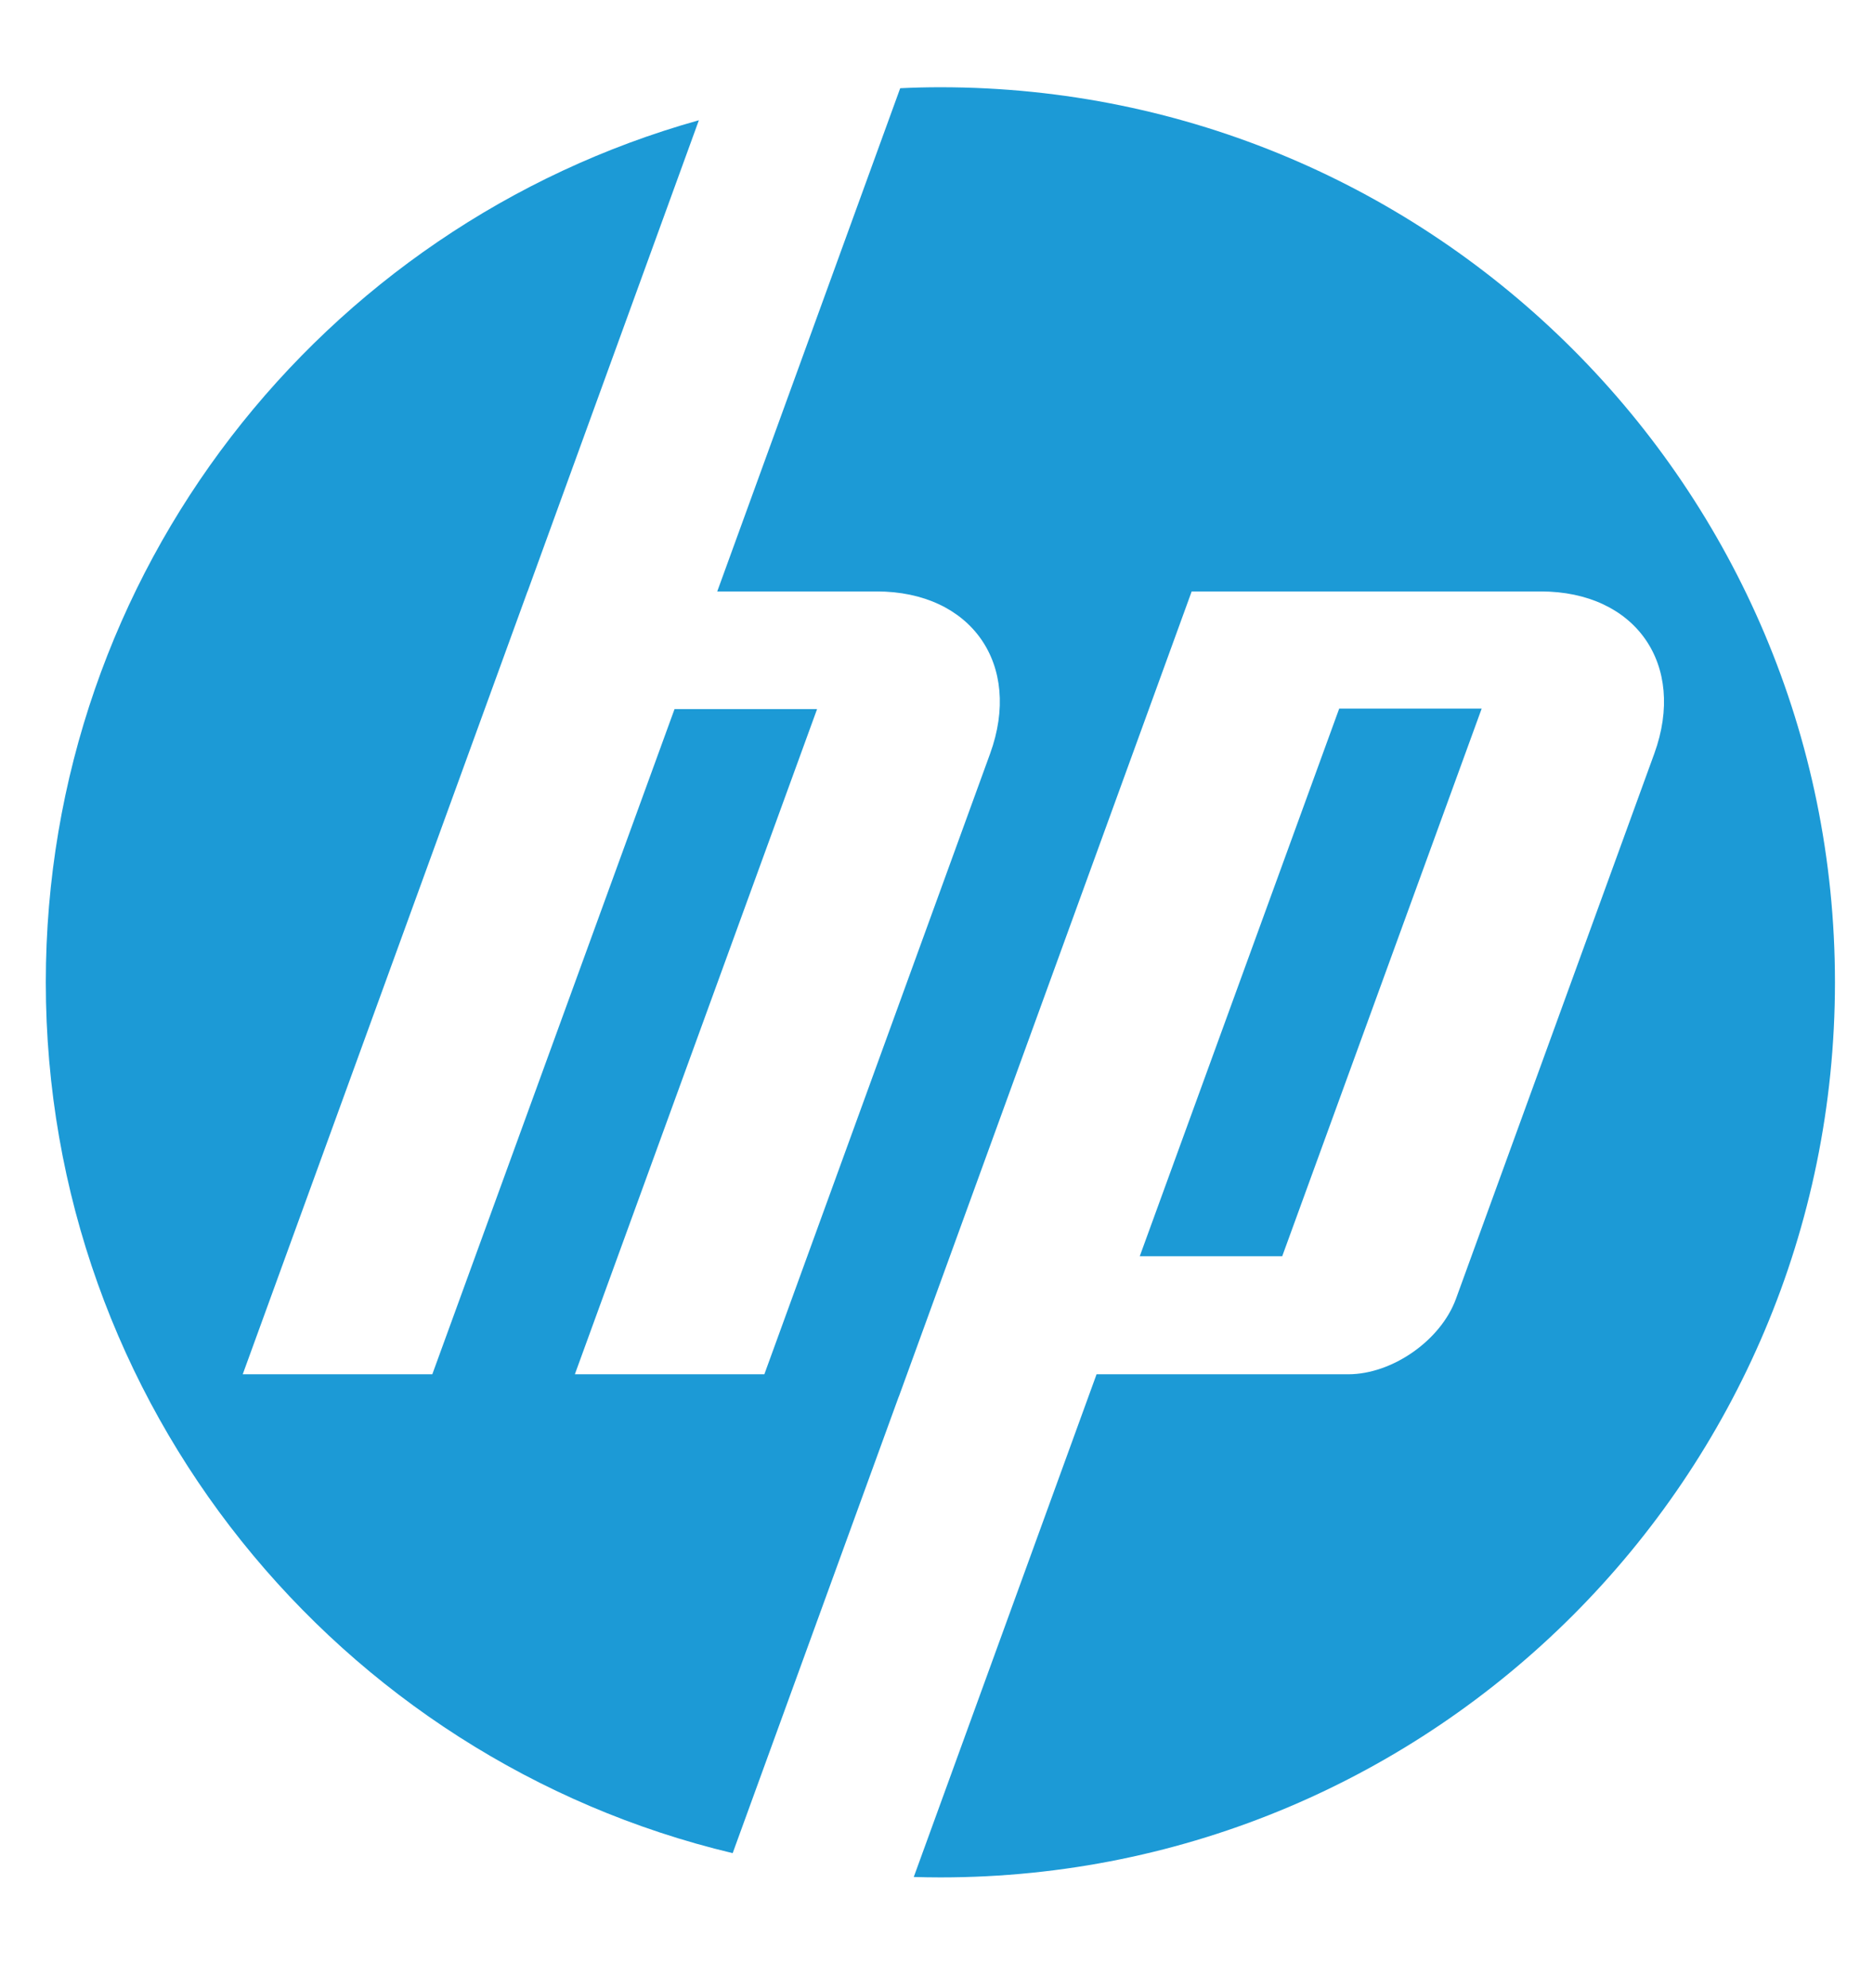
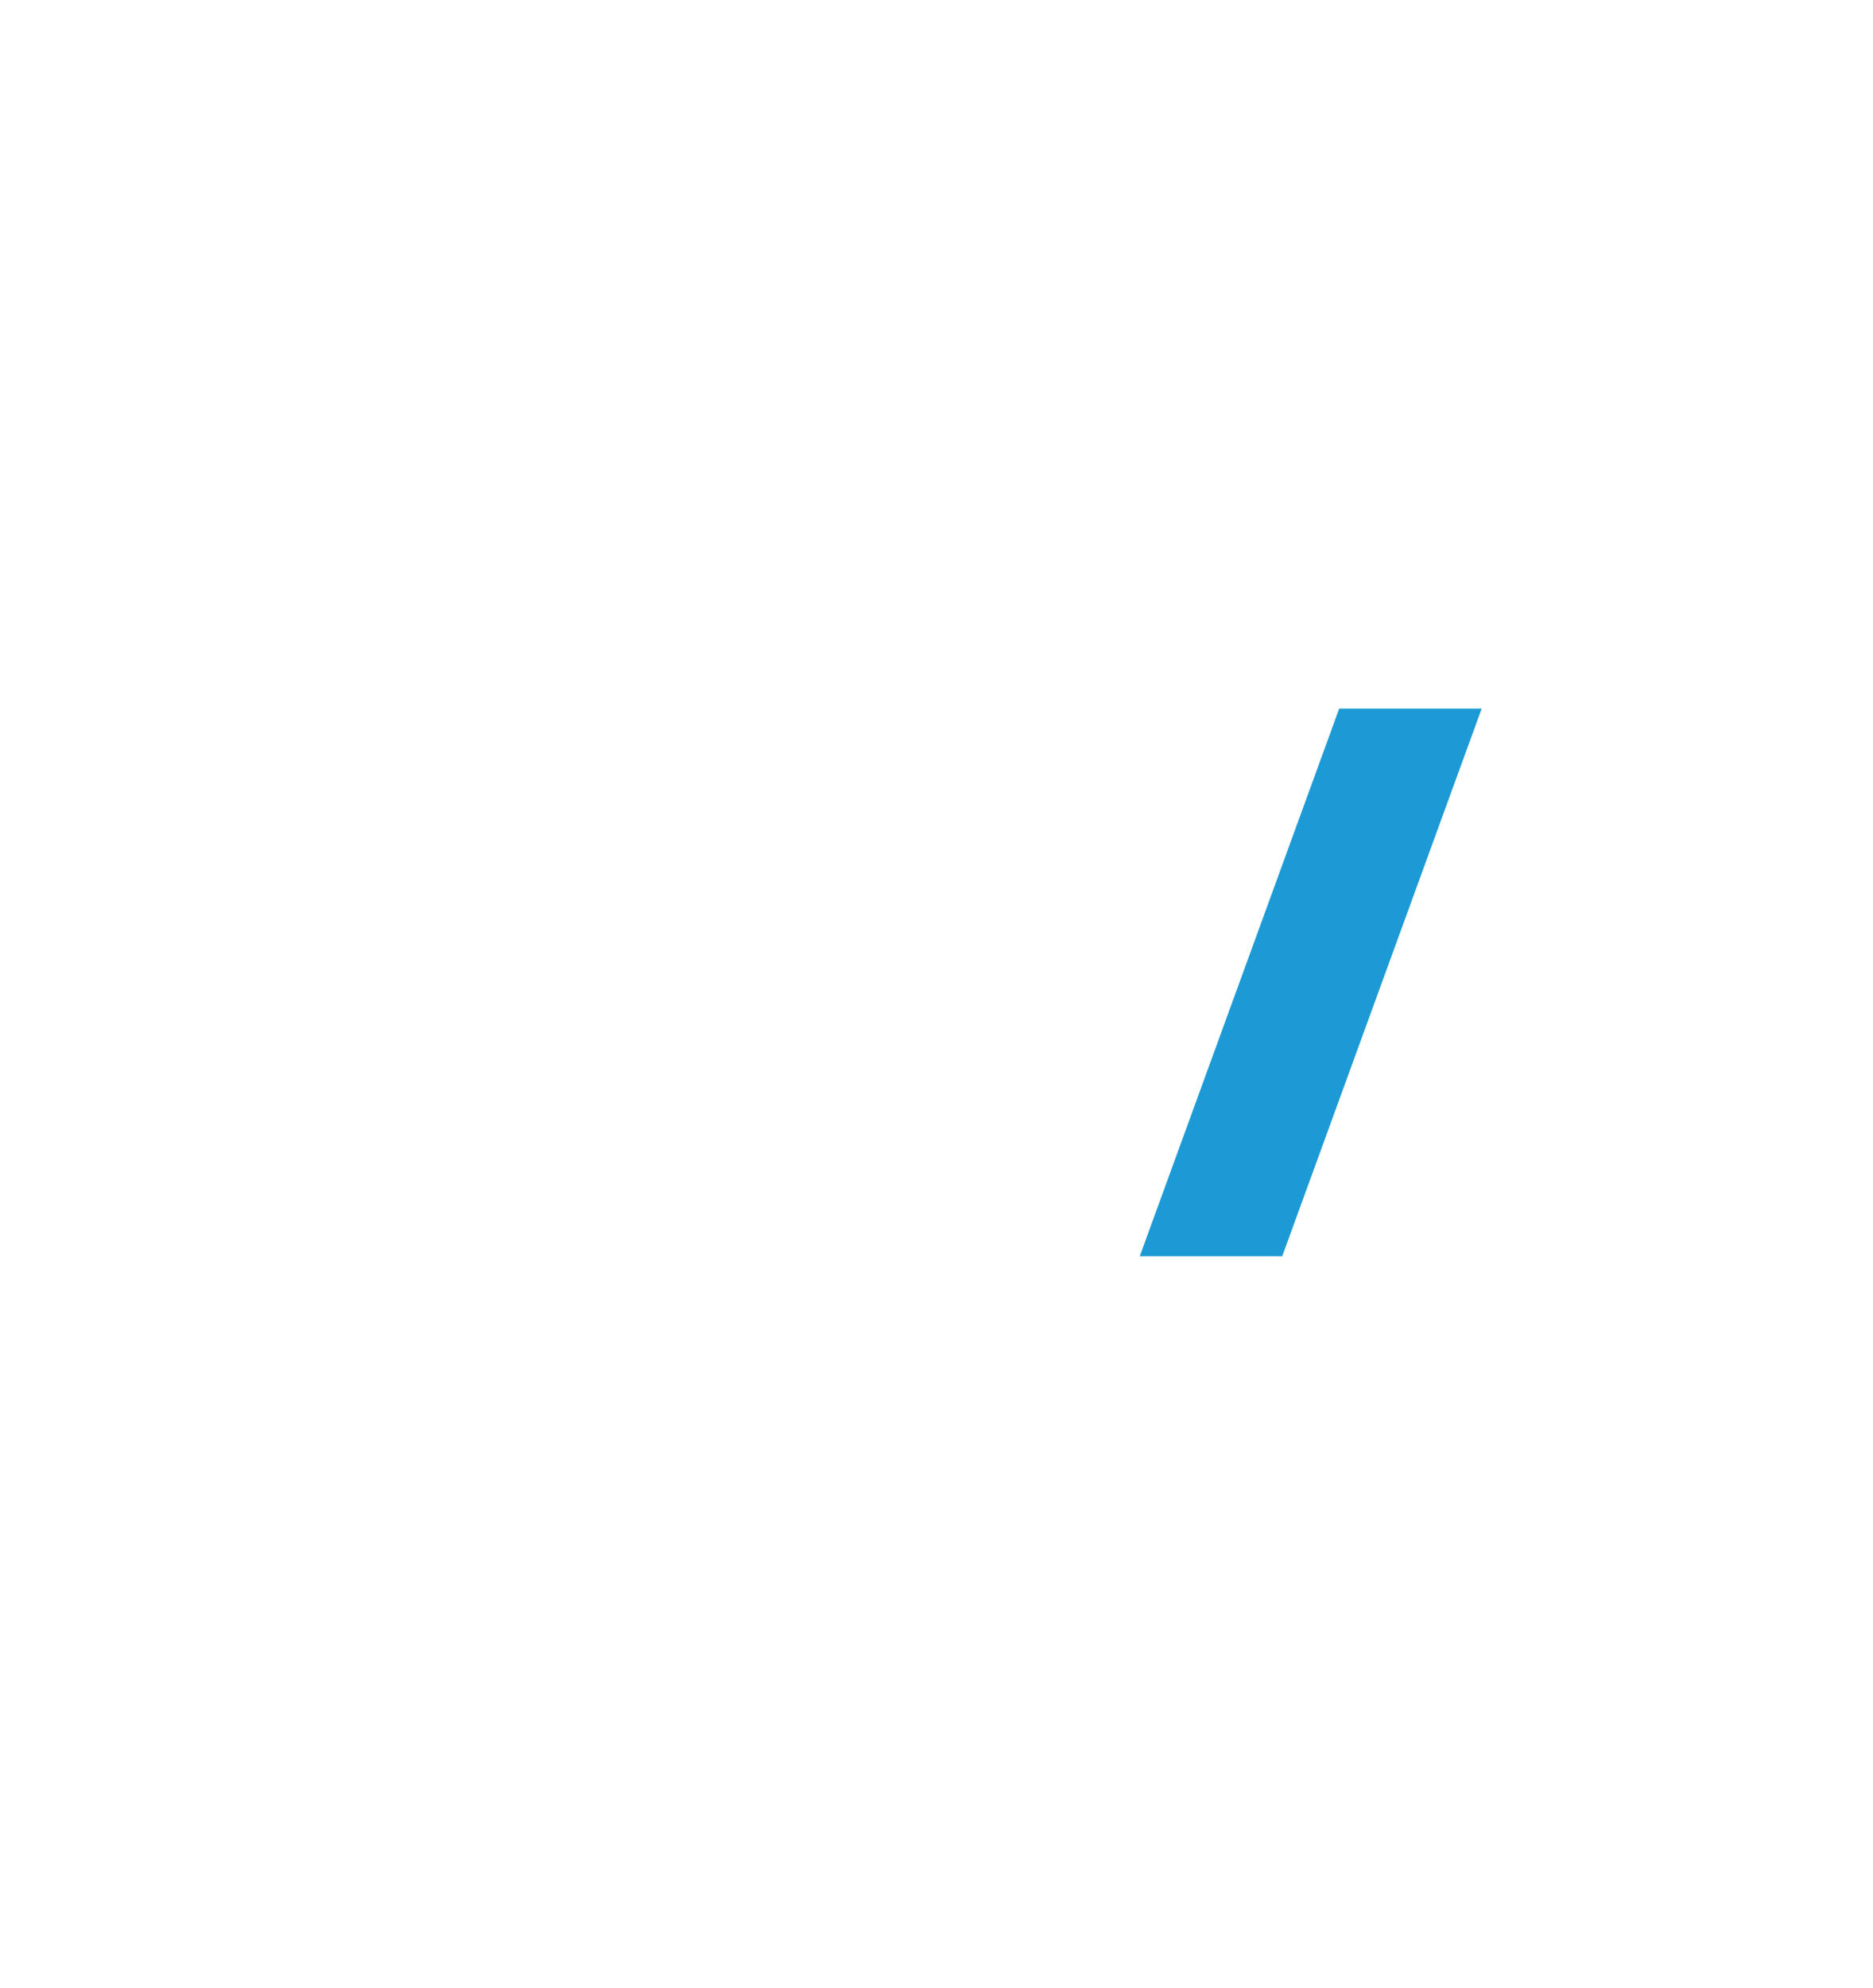
<svg xmlns="http://www.w3.org/2000/svg" version="1.1" id="Layer_1" x="0px" y="0px" viewBox="0 0 229.41 243.38" style="enable-background:new 0 0 229.41 243.38;" xml:space="preserve">
  <style type="text/css">
	.st0{fill:#1C9AD6;}
</style>
  <g>
-     <path class="st0" d="M224.75,120.25c0-60.51-49.06-109.57-109.57-109.57c-1.65,0-3.29,0.04-4.92,0.12l-22.41,61.6h19.52   c11.61,0,17.87,8.94,13.9,19.86l-27.65,75.97l-23.21,0l29.67-81.43H82.62l-29.67,81.43l-23.22,0l34.88-95.83h0.01L85.6,14.72   C39.46,27.63,5.61,69.98,5.61,120.25c0,51.76,35.89,95.12,84.13,106.6l20.34-55.88h0.01l35.87-98.57h42.75   c11.62,0,17.88,8.94,13.91,19.86l-24.29,66.73c-1.85,5.08-7.79,9.24-13.2,9.24h-30.82l-22.39,61.54c1.08,0.03,2.17,0.05,3.26,0.05   C175.7,229.82,224.75,180.76,224.75,120.25z" />
    <polygon class="st0" points="181.48,86.74 164.03,86.74 139.6,153.78 157.05,153.78  " />
  </g>
</svg>